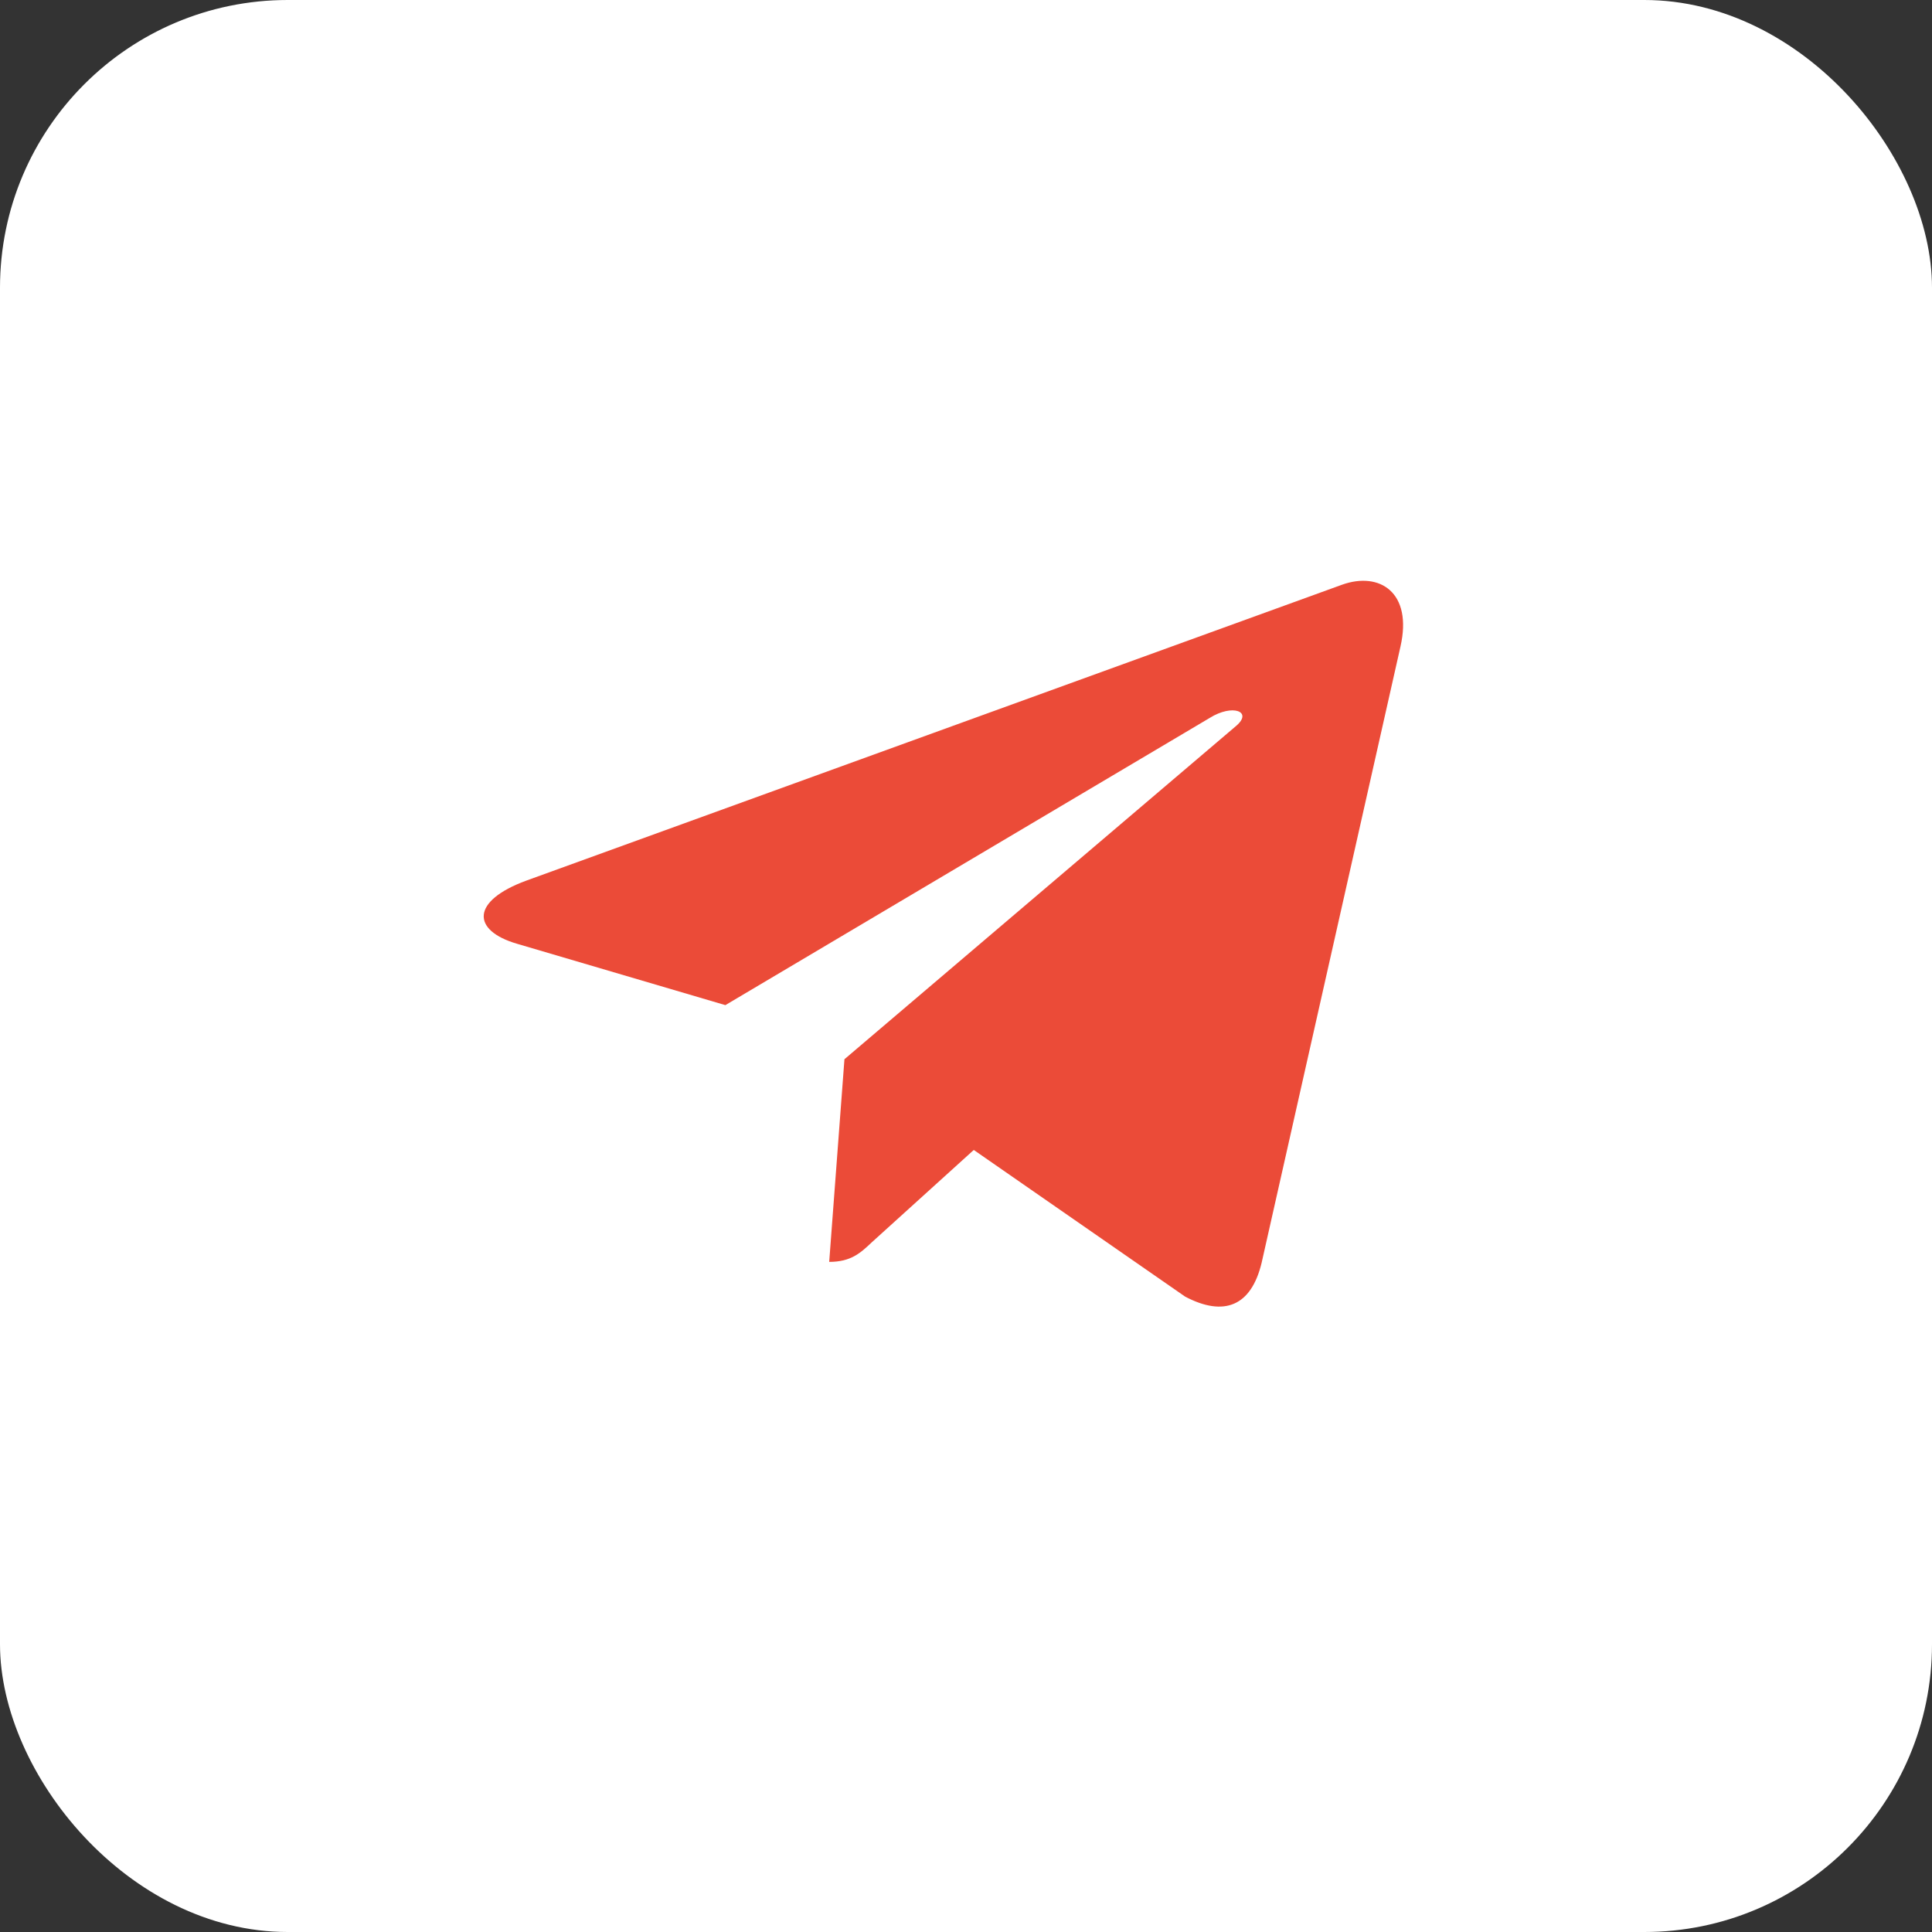
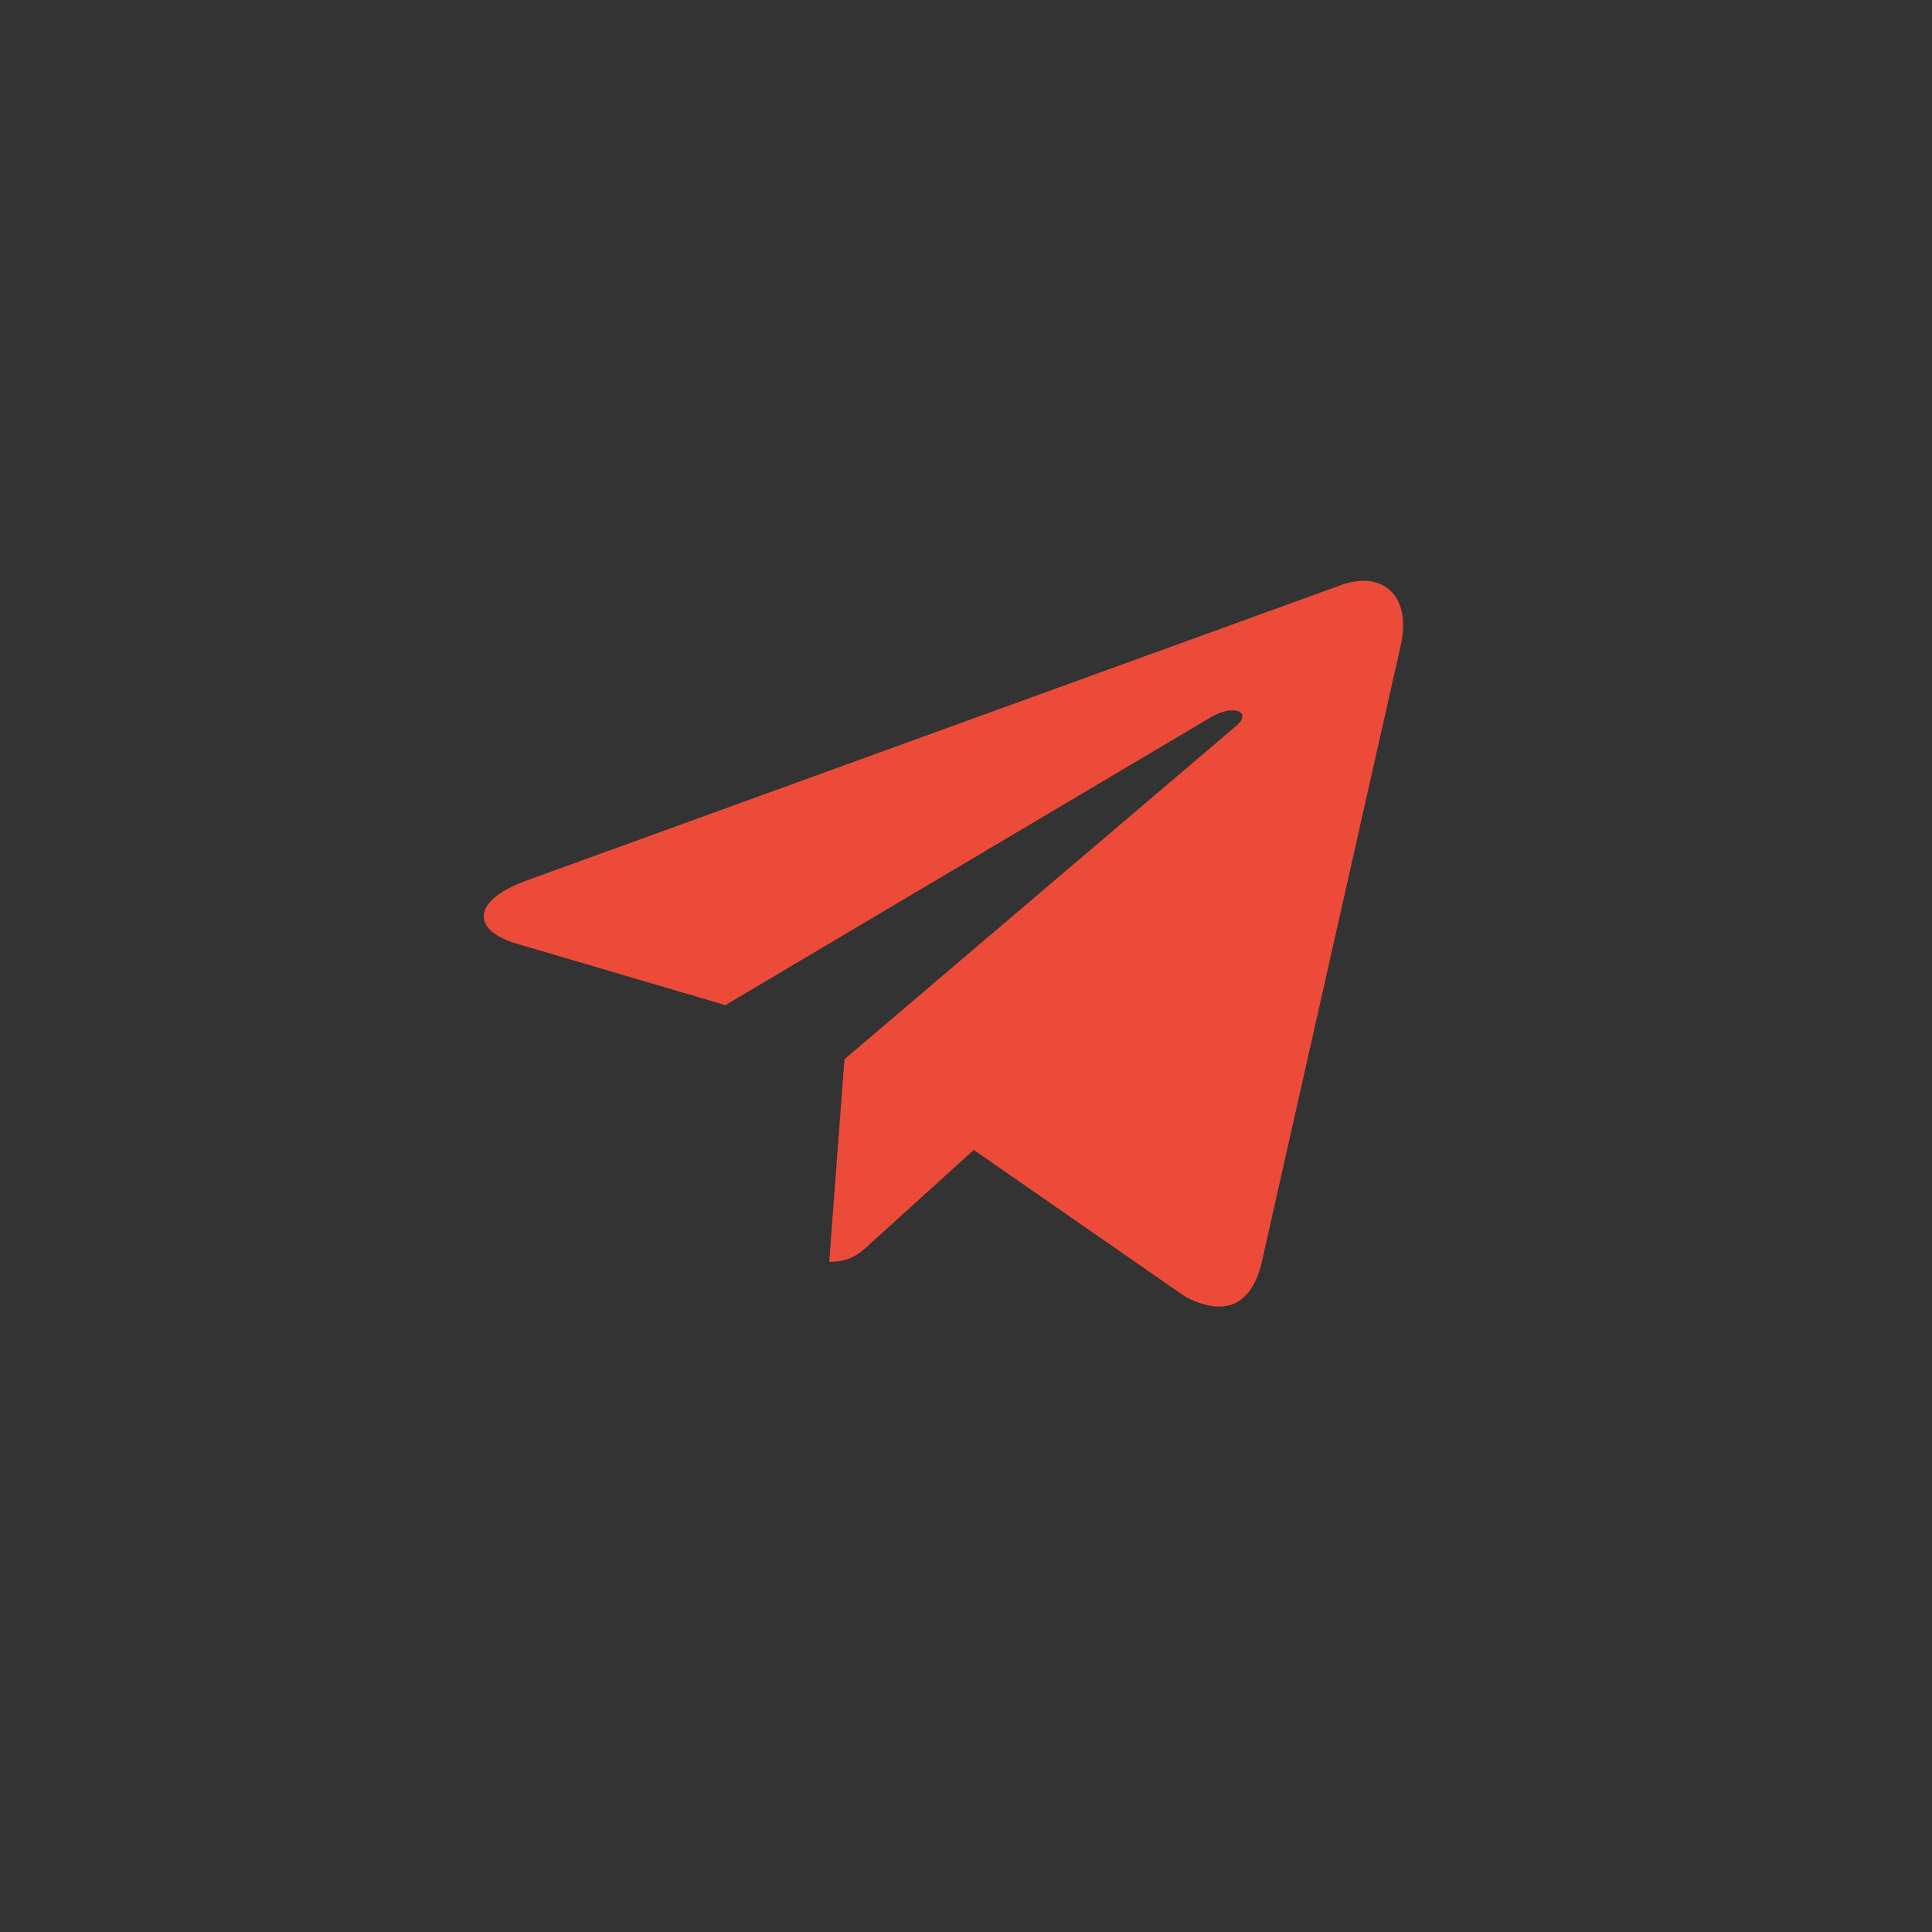
<svg xmlns="http://www.w3.org/2000/svg" width="47" height="47" viewBox="0 0 47 47" fill="none">
  <rect x="0" y="0" width="47" height="47" fill="#333333" stroke="none" />
  <g clip-path="url(#clip0_588_17)">
-     <rect x="0.25" y="0.25" width="46.5" height="46.5" rx="6.75" fill="white" stroke="white" stroke-width="0.5" />
    <path d="M20.543 25.768L20.172 30.698C20.7 30.698 20.932 30.483 21.207 30.223L23.689 27.975L28.831 31.543C29.774 32.04 30.438 31.779 30.692 30.719L34.069 15.731C34.37 14.414 33.566 13.897 32.649 14.224L12.806 21.422C11.451 21.919 11.473 22.635 12.574 22.958L17.646 24.452L29.429 17.465C29.984 17.117 30.486 17.308 30.071 17.66L20.543 25.768Z" fill="#EB4B38" />
  </g>
  <defs>
    <clipPath id="clip0_588_17">
      <rect width="47" height="47" fill="white" />
    </clipPath>
  </defs>
</svg>